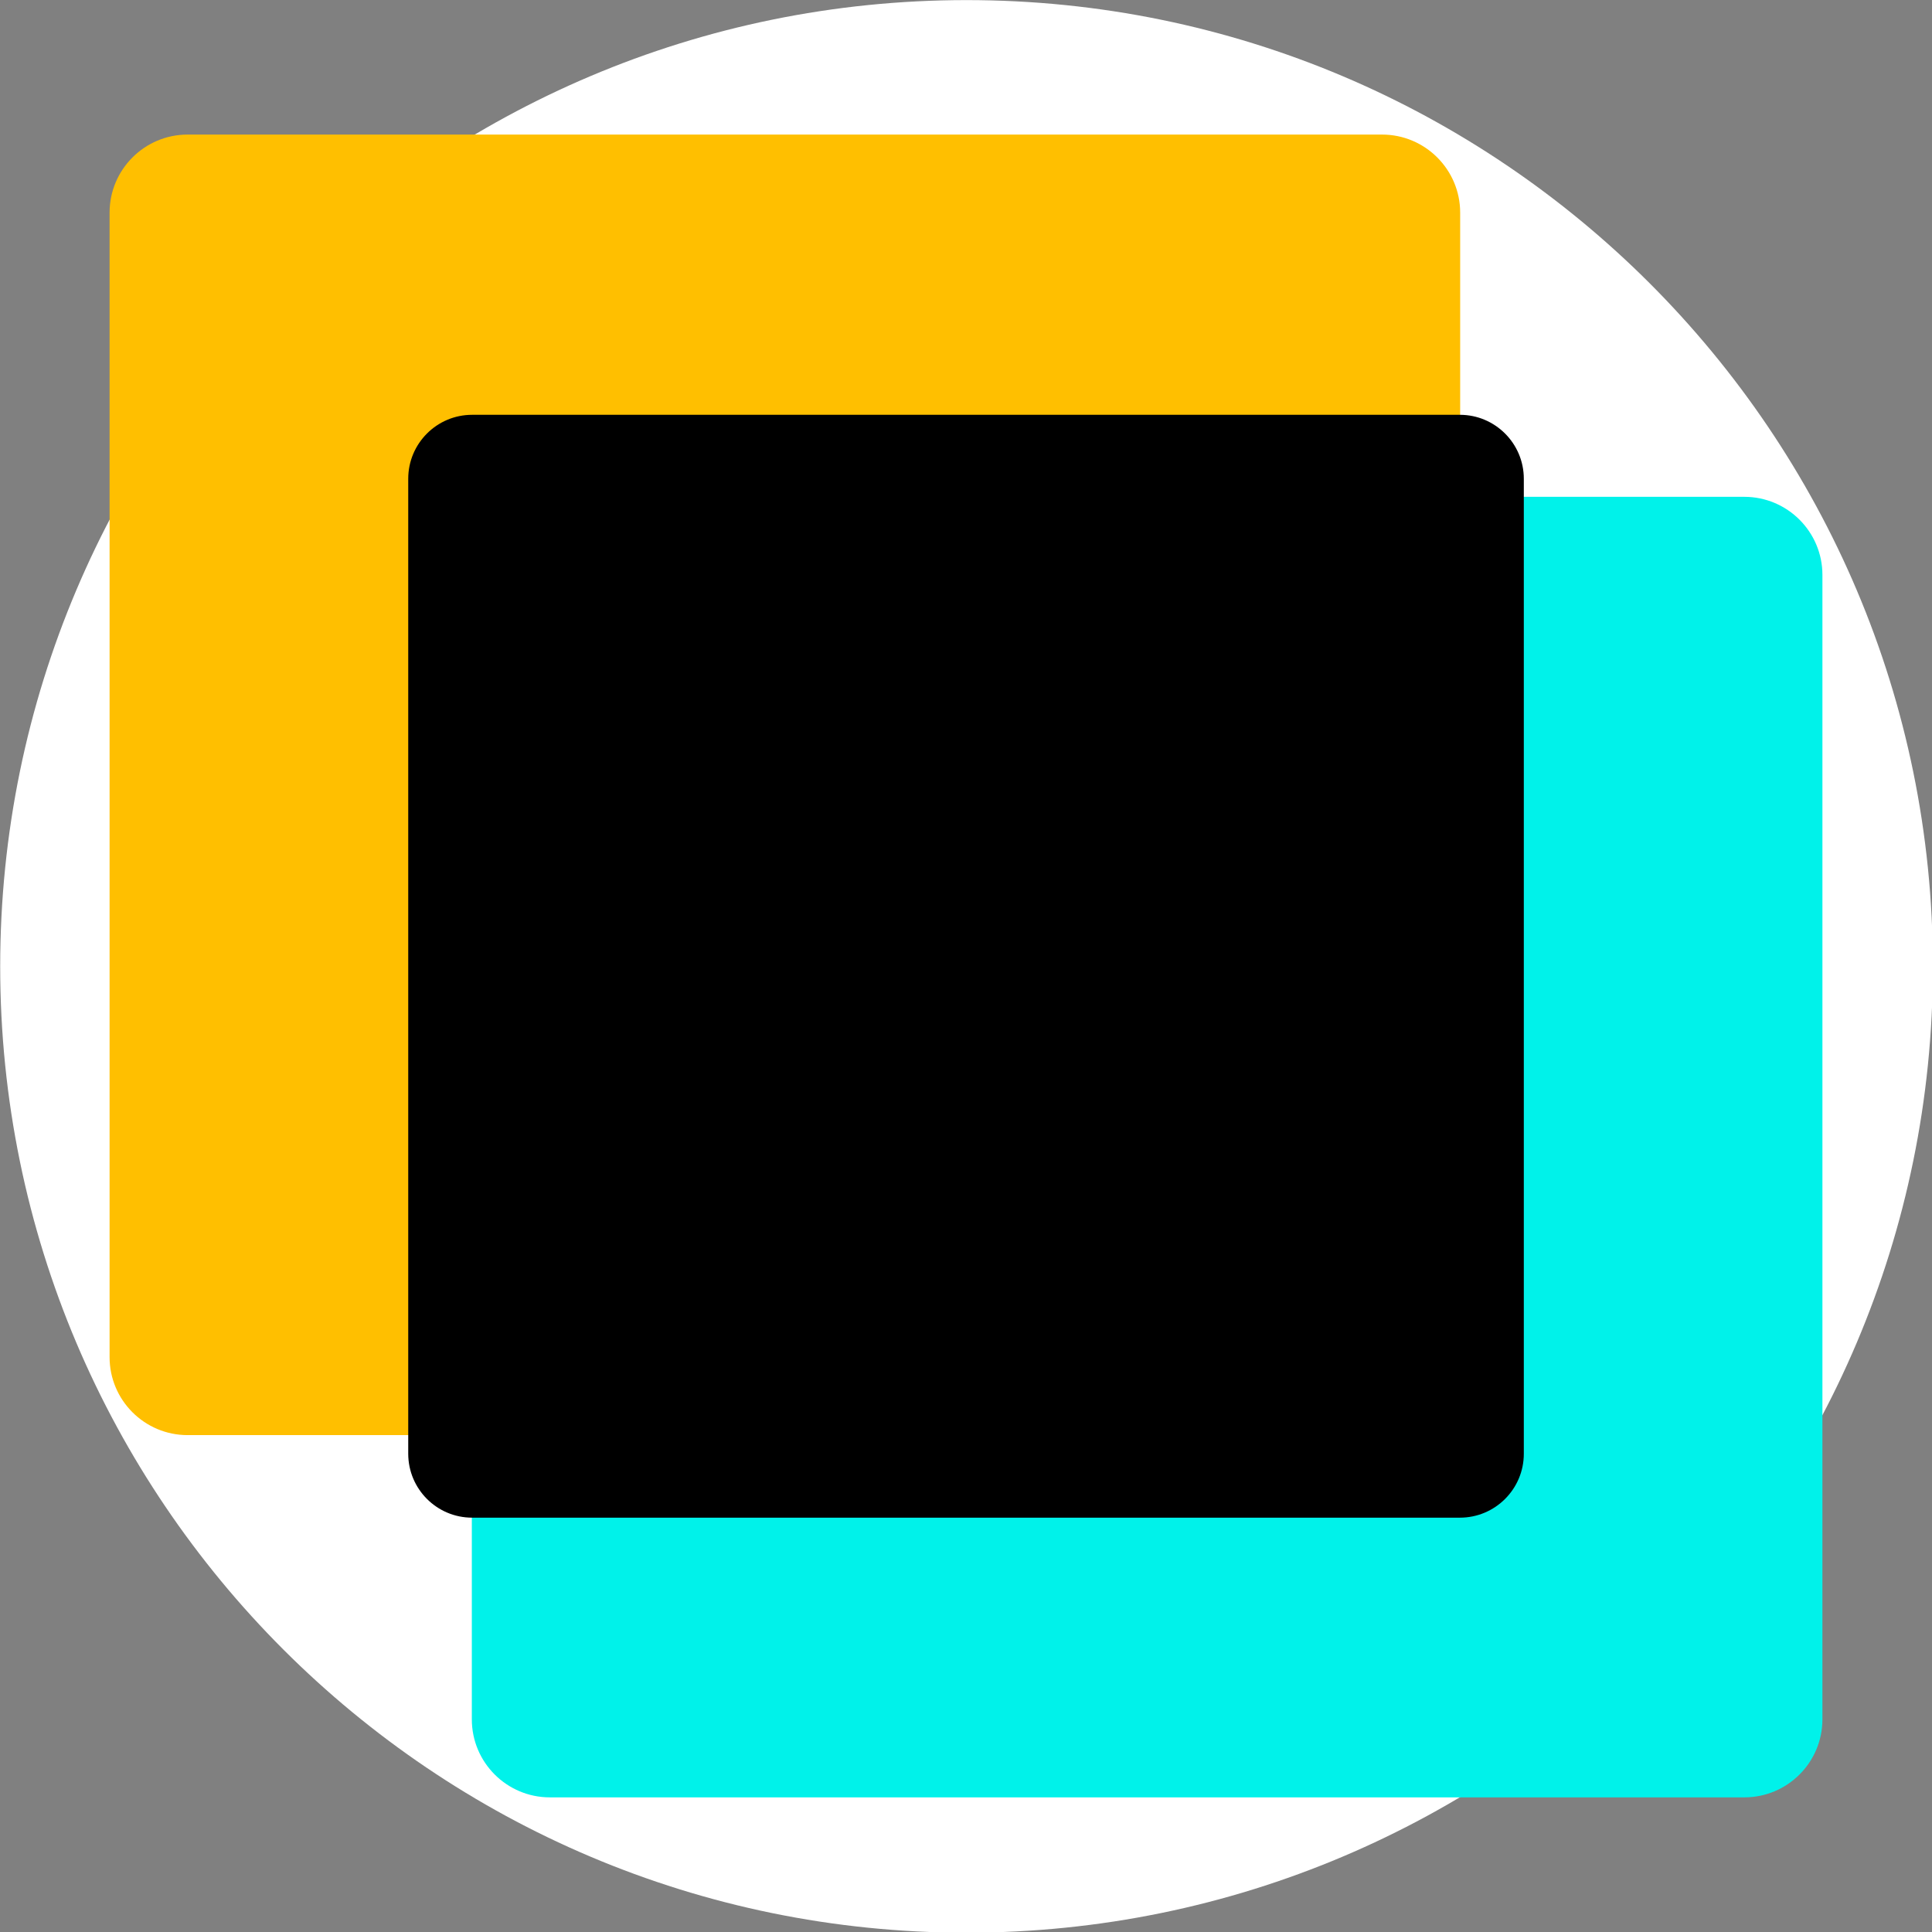
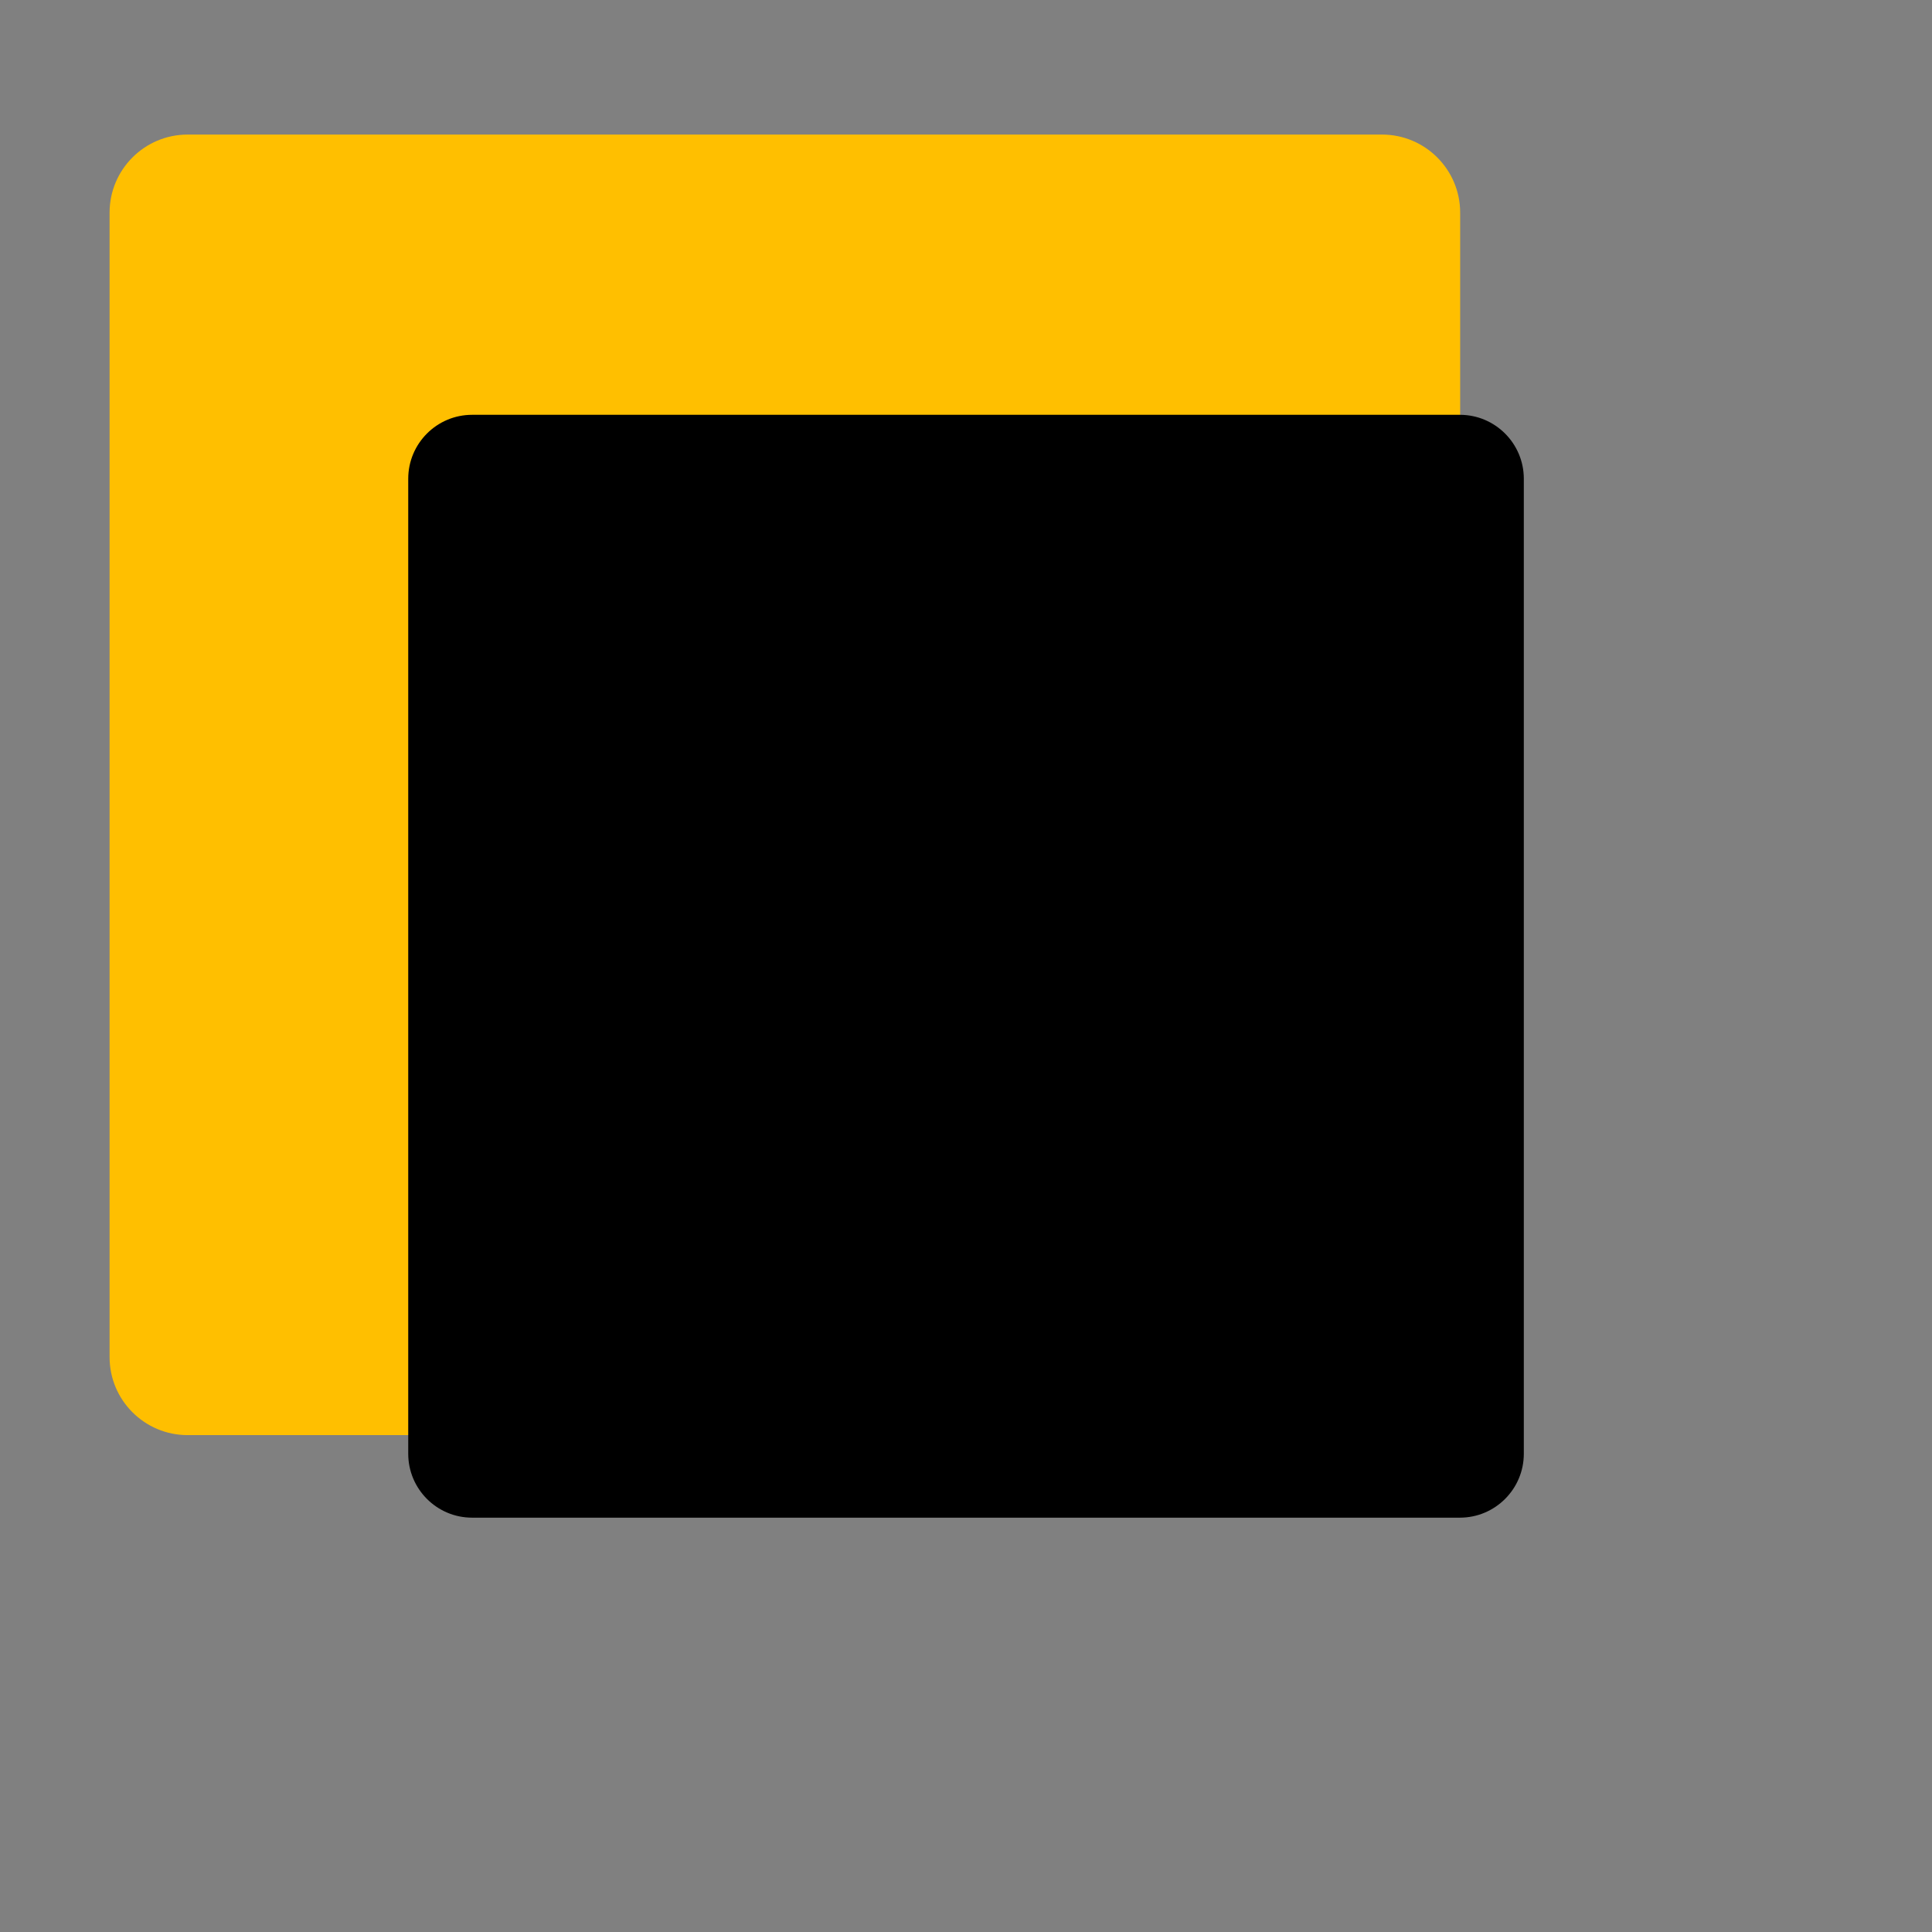
<svg xmlns="http://www.w3.org/2000/svg" width="100%" height="100%" viewBox="0 0 32 32" version="1.1" xml:space="preserve" style="fill-rule:evenodd;clip-rule:evenodd;stroke-linejoin:round;stroke-miterlimit:2;">
  <rect x="0" y="0" width="32" height="32" fill="#808080" stroke="none" />
  <g transform="matrix(1.431,0,0,1.486,-6.382,-7.531)">
-     <path d="M26.832,15.84C26.832,21.784 21.82,26.61 15.647,26.61C9.474,26.61 4.462,21.784 4.462,15.84C4.462,9.896 9.474,5.069 15.647,5.069C21.82,5.069 26.832,9.896 26.832,15.84Z" style="fill:white;" />
-   </g>
+     </g>
  <g transform="matrix(1,0,0,1,3.353,3.16)">
-     <path d="M26.832,6.362L26.832,25.318C26.832,26.031 26.252,26.61 25.539,26.61L5.754,26.61C5.041,26.61 4.462,26.031 4.462,25.318L4.462,6.362C4.462,5.649 5.041,5.069 5.754,5.069L25.539,5.069C26.252,5.069 26.832,5.649 26.832,6.362Z" style="fill:rgb(0,242,234);" />
-   </g>
+     </g>
  <g transform="matrix(1,0,0,1,-2.647,-2.84)">
    <path d="M26.832,6.362L26.832,25.318C26.832,26.031 26.252,26.61 25.539,26.61L5.754,26.61C5.041,26.61 4.462,26.031 4.462,25.318L4.462,6.362C4.462,5.649 5.041,5.069 5.754,5.069L25.539,5.069C26.252,5.069 26.832,5.649 26.832,6.362Z" style="fill:rgb(255,191,0);" />
  </g>
  <g transform="matrix(0.826,0,0,0.848,3.076,2.572)">
    <path d="M26.832,6.318L26.832,25.361C26.832,26.051 26.257,26.61 25.55,26.61L5.743,26.61C5.036,26.61 4.462,26.051 4.462,25.361L4.462,6.318C4.462,5.629 5.036,5.069 5.743,5.069L25.55,5.069C26.257,5.069 26.832,5.629 26.832,6.318Z" />
  </g>
</svg>